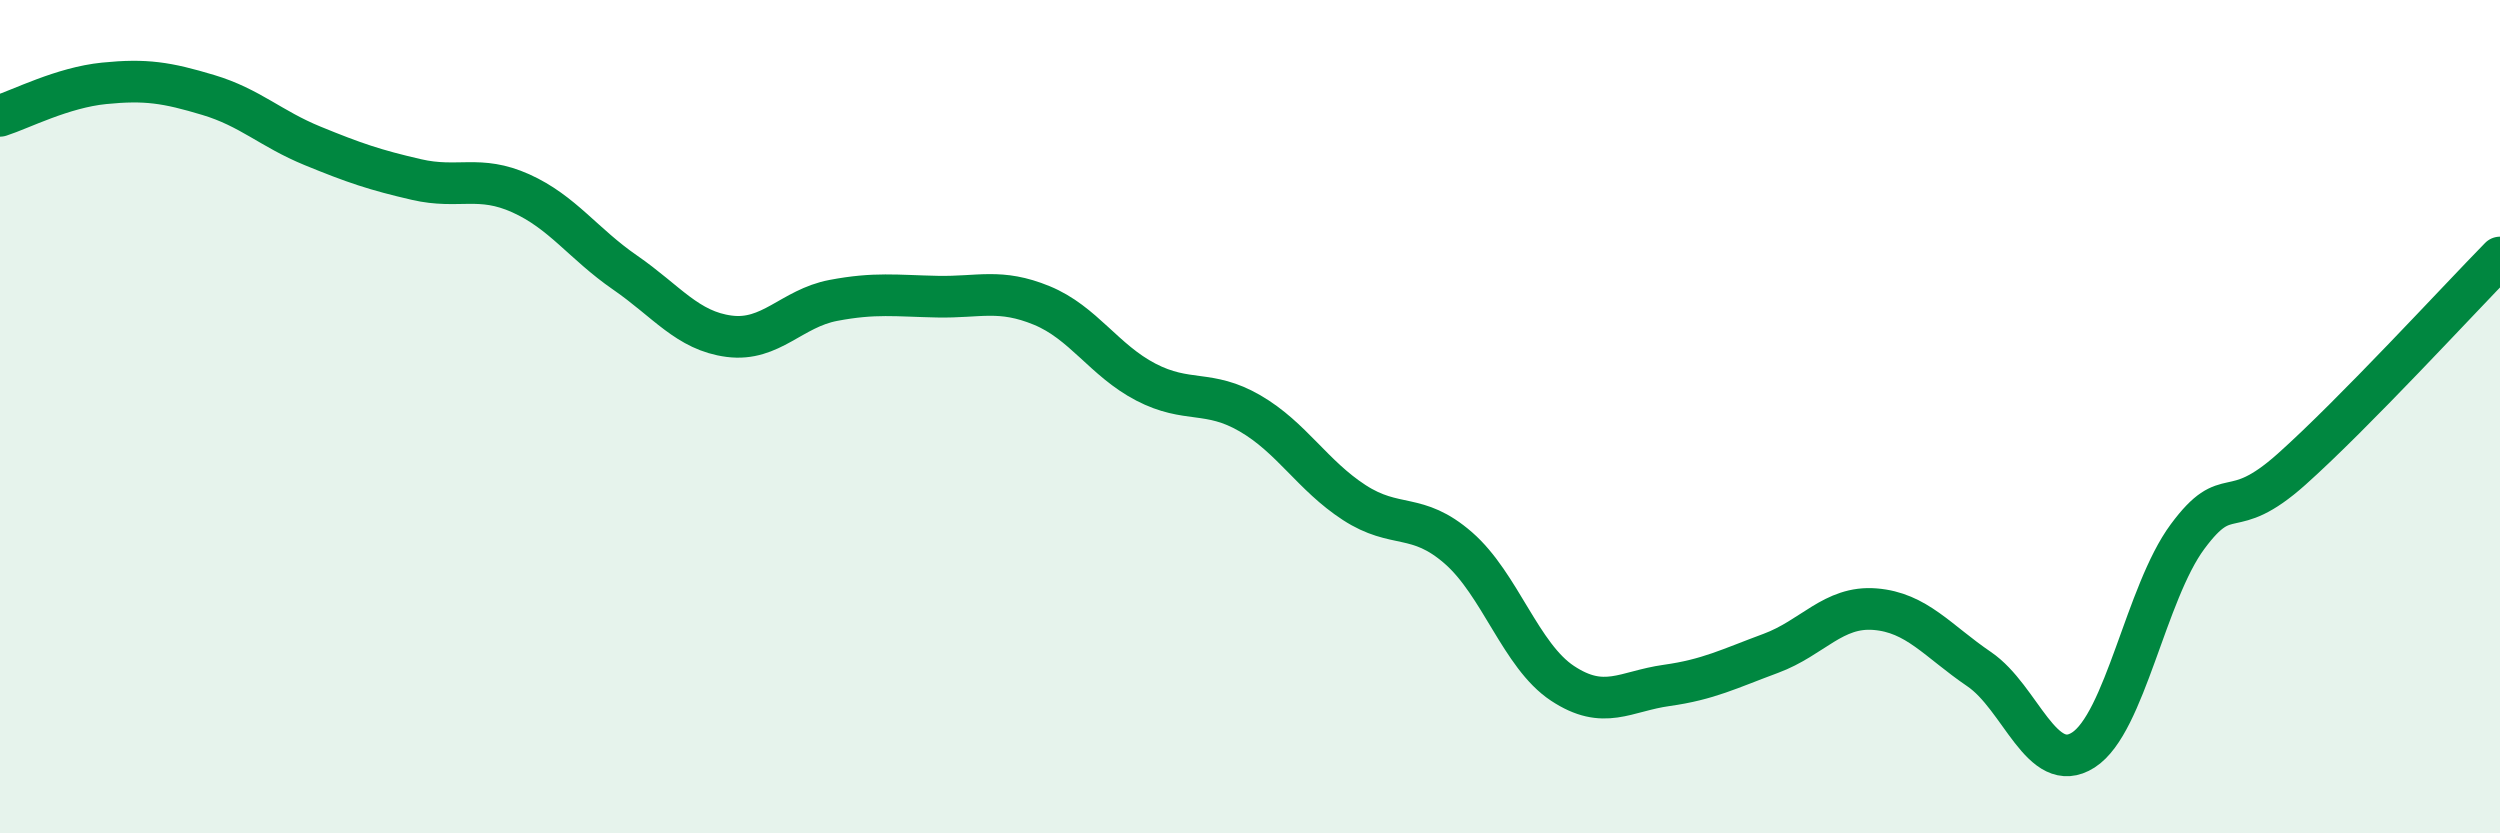
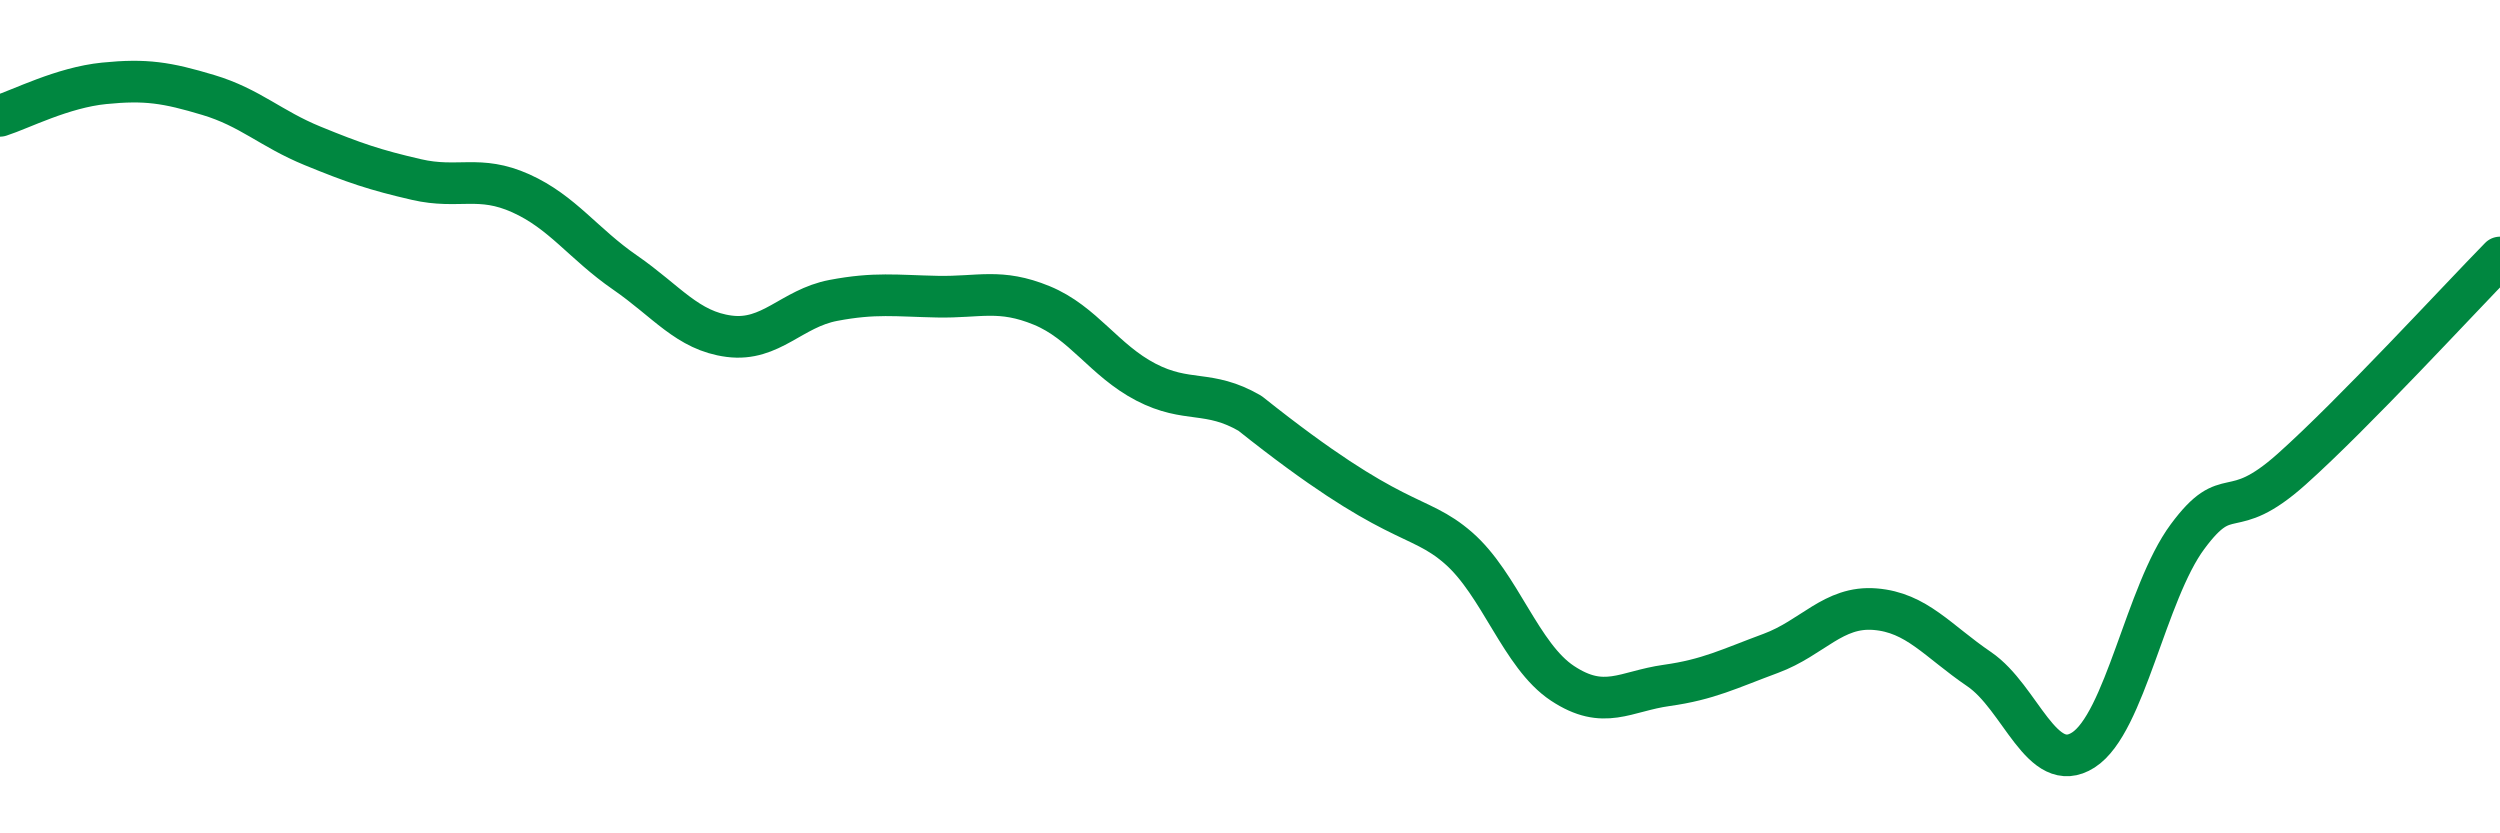
<svg xmlns="http://www.w3.org/2000/svg" width="60" height="20" viewBox="0 0 60 20">
-   <path d="M 0,2.78 C 0.5,2.62 1.5,2.1 2.5,2 C 3.5,1.9 4,1.98 5,2.28 C 6,2.58 6.5,3.09 7.5,3.5 C 8.5,3.91 9,4.08 10,4.31 C 11,4.54 11.5,4.19 12.5,4.64 C 13.5,5.09 14,5.85 15,6.54 C 16,7.23 16.5,7.94 17.5,8.07 C 18.5,8.2 19,7.4 20,7.21 C 21,7.02 21.5,7.1 22.5,7.12 C 23.5,7.14 24,6.92 25,7.33 C 26,7.74 26.5,8.65 27.5,9.17 C 28.5,9.69 29,9.34 30,9.92 C 31,10.5 31.5,11.41 32.5,12.06 C 33.5,12.71 34,12.28 35,13.15 C 36,14.02 36.5,15.74 37.5,16.4 C 38.5,17.06 39,16.59 40,16.45 C 41,16.31 41.5,16.05 42.5,15.68 C 43.5,15.31 44,14.54 45,14.62 C 46,14.7 46.5,15.38 47.5,16.06 C 48.5,16.74 49,18.64 50,18 C 51,17.36 51.5,14.23 52.5,12.88 C 53.5,11.53 53.5,12.6 55,11.26 C 56.5,9.92 59,7.2 60,6.18L60 20L0 20Z" fill="#008740" opacity="0.1" stroke-linecap="round" stroke-linejoin="round" />
-   <path d="M 0,2.78 C 0.5,2.62 1.5,2.1 2.5,2 C 3.5,1.9 4,1.98 5,2.28 C 6,2.58 6.5,3.09 7.5,3.5 C 8.5,3.91 9,4.08 10,4.31 C 11,4.54 11.5,4.19 12.5,4.64 C 13.5,5.09 14,5.85 15,6.54 C 16,7.23 16.5,7.94 17.5,8.07 C 18.5,8.2 19,7.4 20,7.21 C 21,7.02 21.5,7.1 22.5,7.12 C 23.5,7.14 24,6.92 25,7.33 C 26,7.74 26.5,8.65 27.5,9.17 C 28.5,9.69 29,9.34 30,9.92 C 31,10.5 31.5,11.41 32.5,12.06 C 33.5,12.71 34,12.28 35,13.15 C 36,14.02 36.5,15.74 37.5,16.4 C 38.5,17.06 39,16.59 40,16.45 C 41,16.31 41.5,16.05 42.5,15.68 C 43.5,15.31 44,14.54 45,14.62 C 46,14.7 46.5,15.38 47.5,16.06 C 48.5,16.74 49,18.64 50,18 C 51,17.36 51.5,14.23 52.5,12.88 C 53.5,11.53 53.5,12.6 55,11.26 C 56.5,9.92 59,7.2 60,6.18" stroke="#008740" stroke-width="1" fill="none" stroke-linecap="round" stroke-linejoin="round" />
+   <path d="M 0,2.78 C 0.5,2.62 1.5,2.1 2.5,2 C 3.5,1.9 4,1.98 5,2.28 C 6,2.58 6.5,3.09 7.5,3.5 C 8.5,3.91 9,4.08 10,4.31 C 11,4.54 11.5,4.19 12.5,4.64 C 13.5,5.09 14,5.85 15,6.54 C 16,7.23 16.5,7.94 17.5,8.07 C 18.5,8.2 19,7.4 20,7.21 C 21,7.02 21.5,7.1 22.5,7.12 C 23.5,7.14 24,6.92 25,7.33 C 26,7.74 26.5,8.65 27.5,9.17 C 28.5,9.69 29,9.34 30,9.92 C 33.5,12.71 34,12.28 35,13.15 C 36,14.02 36.5,15.74 37.5,16.4 C 38.5,17.06 39,16.59 40,16.45 C 41,16.31 41.5,16.05 42.5,15.68 C 43.5,15.31 44,14.54 45,14.62 C 46,14.7 46.5,15.38 47.5,16.06 C 48.5,16.74 49,18.64 50,18 C 51,17.36 51.5,14.23 52.5,12.88 C 53.5,11.53 53.5,12.6 55,11.26 C 56.5,9.92 59,7.2 60,6.18" stroke="#008740" stroke-width="1" fill="none" stroke-linecap="round" stroke-linejoin="round" />
</svg>